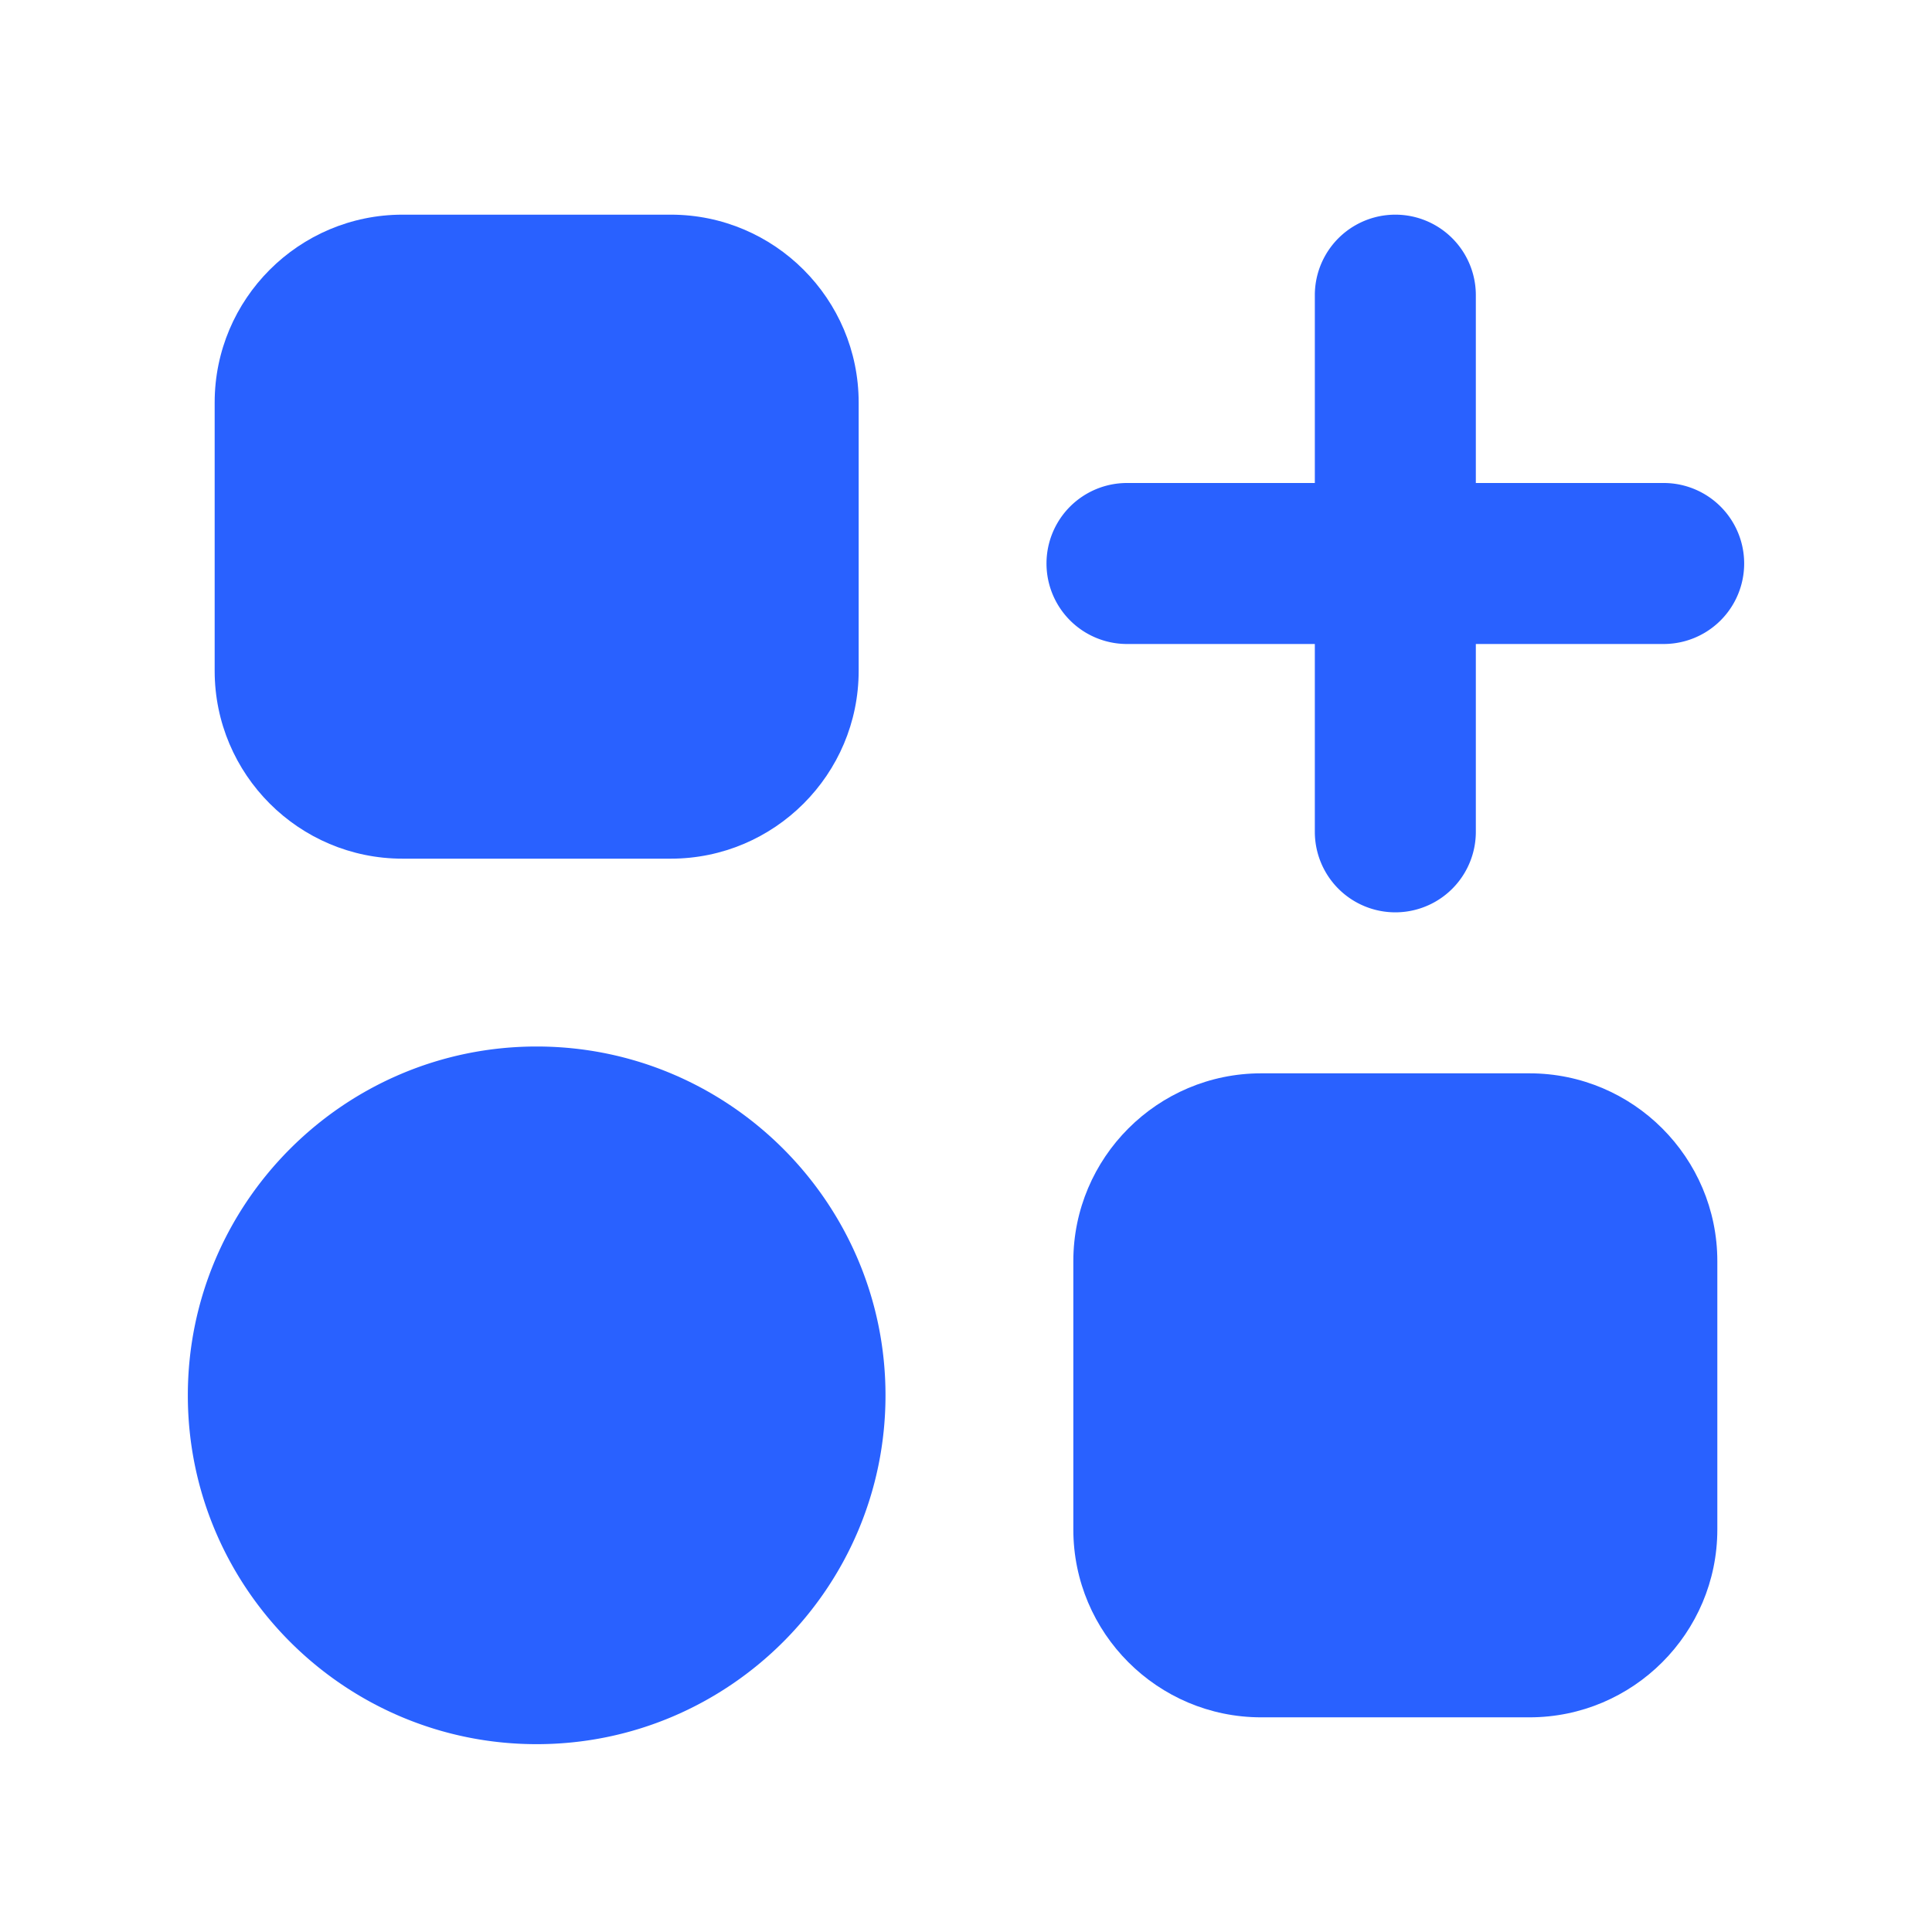
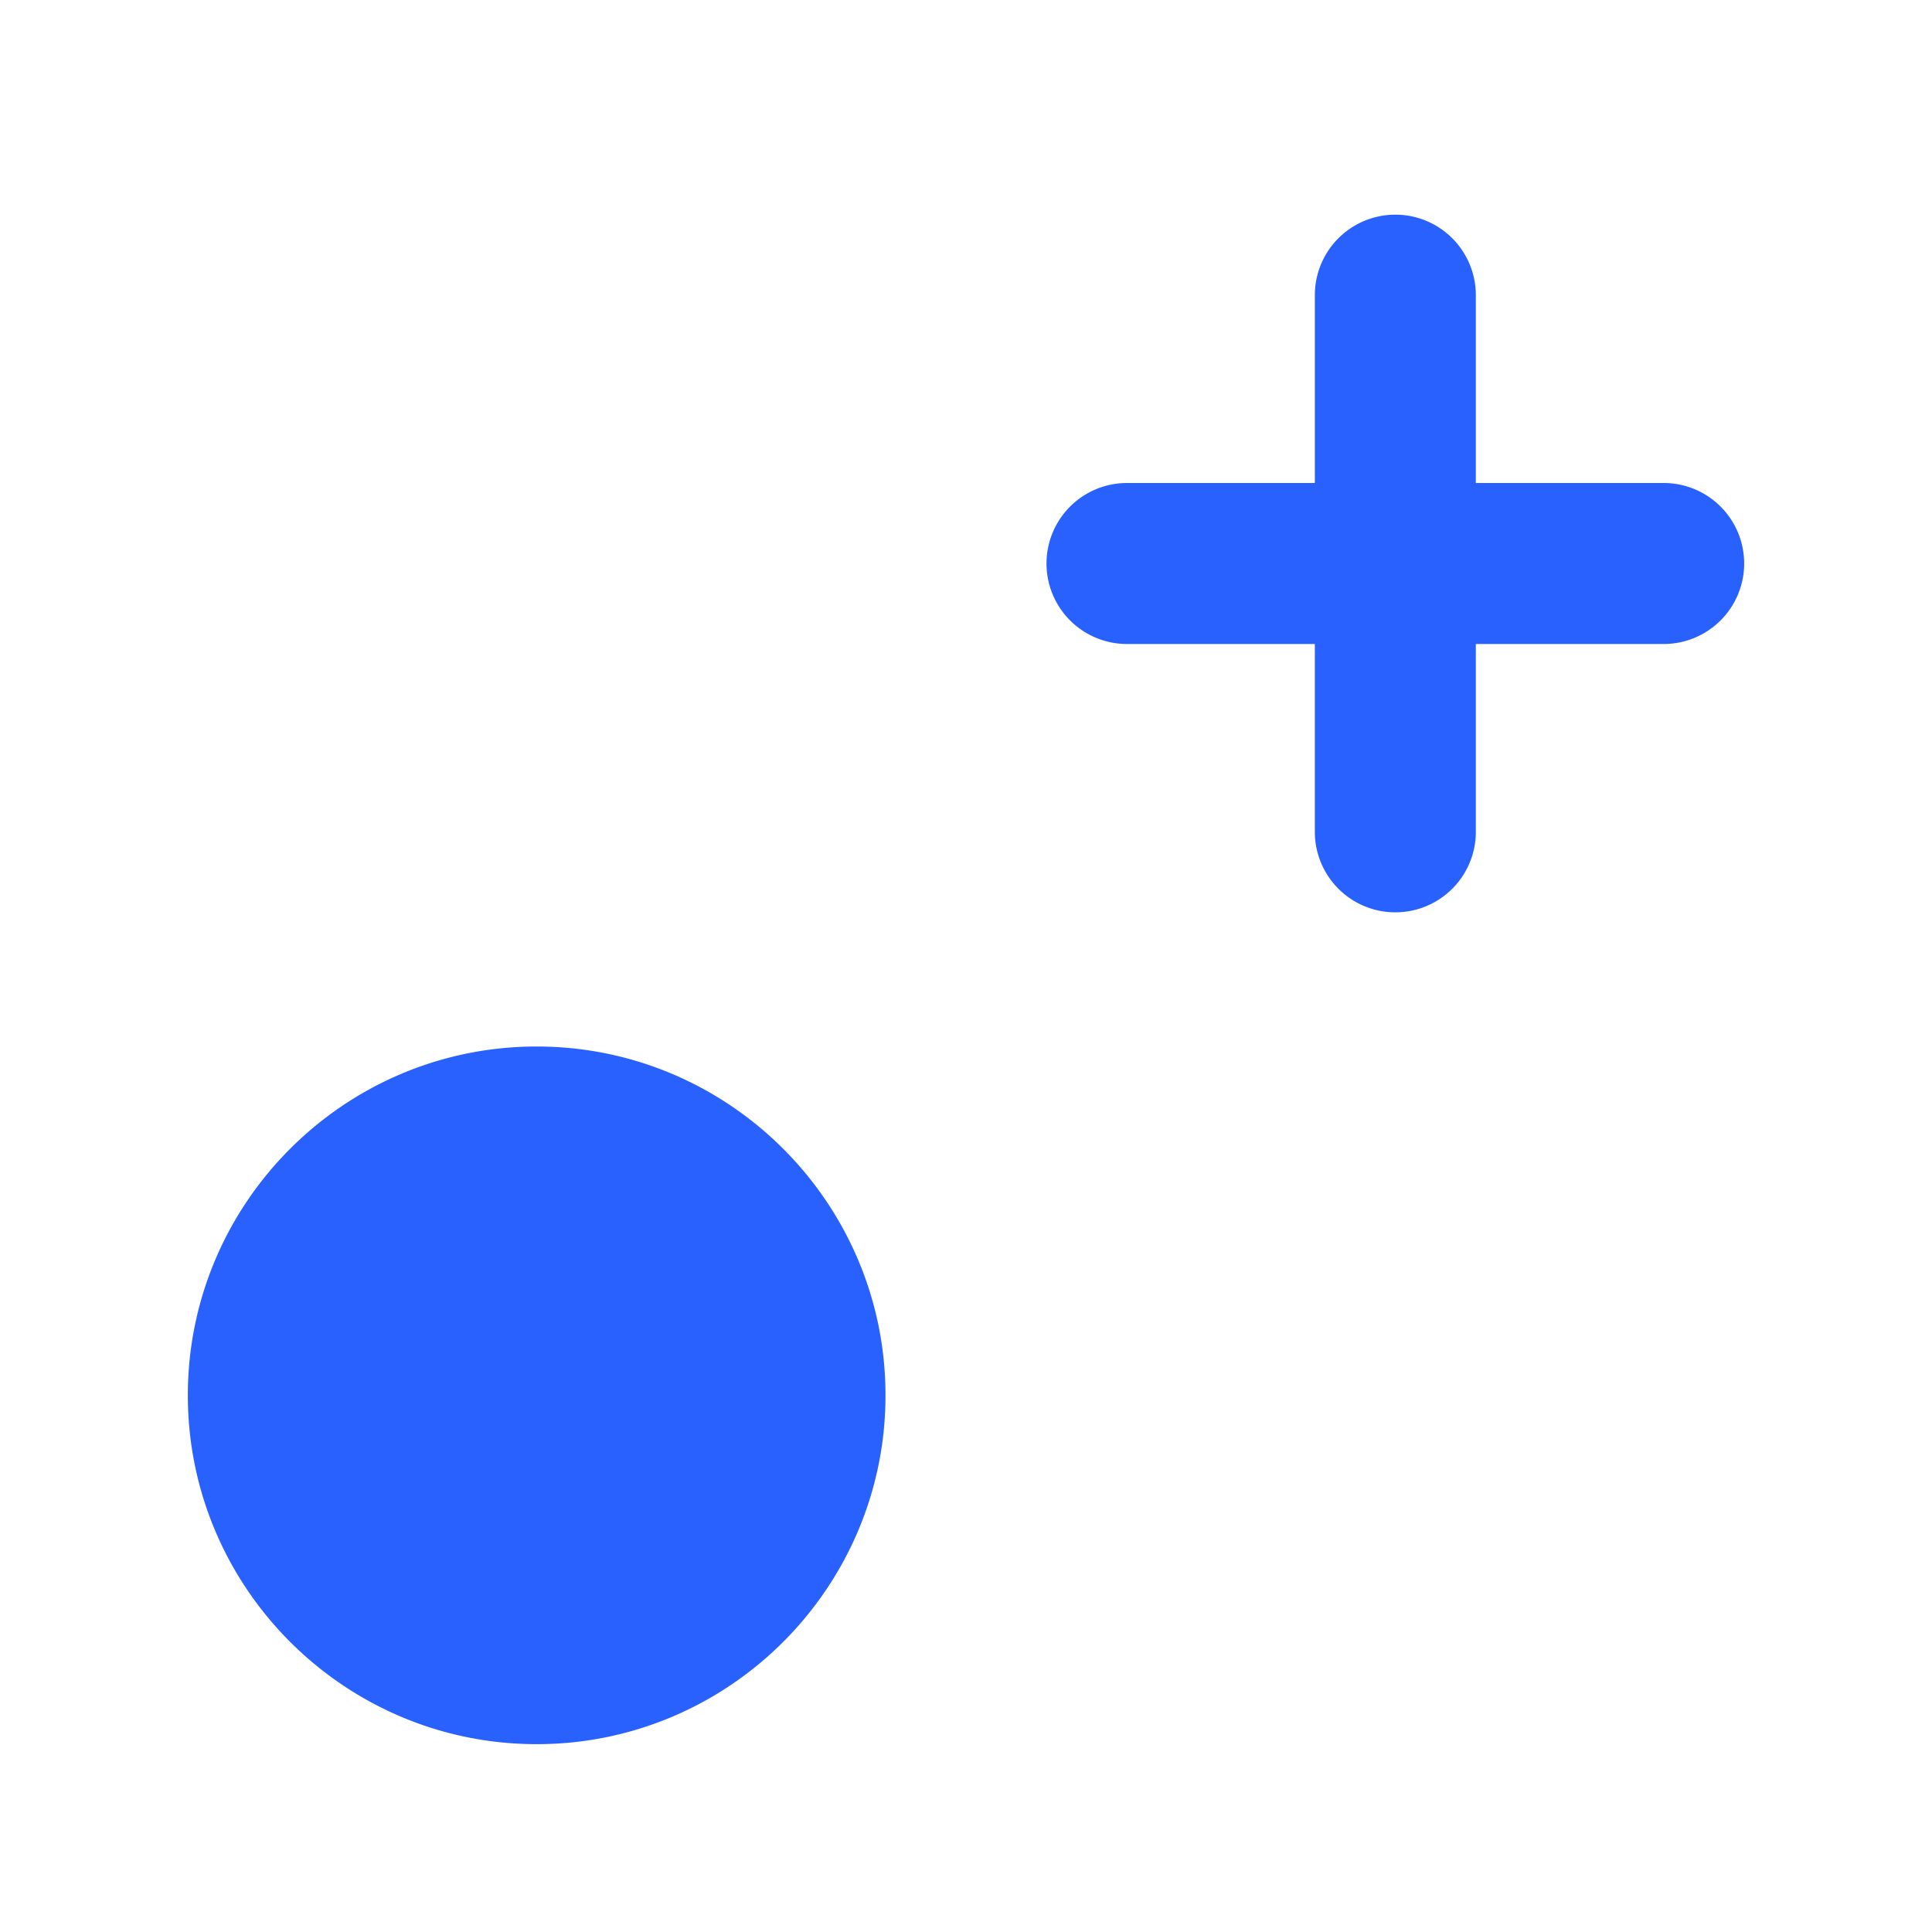
<svg xmlns="http://www.w3.org/2000/svg" width="55" height="55" viewBox="0 0 18 18">
  <g fill="#2961ff" class="nc-icon-wrapper">
-     <path d="M3.75 8h2.5C7.215 8 8 7.215 8 6.25v-2.5C8 2.785 7.215 2 6.25 2h-2.5C2.785 2 2 2.785 2 3.75v2.5C2 7.215 2.785 8 3.75 8Zm10.5 2h-2.5c-.965 0-1.75.785-1.75 1.75v2.5c0 .965.785 1.75 1.75 1.75h2.5c.965 0 1.75-.785 1.75-1.75v-2.5c0-.965-.785-1.75-1.75-1.75Z" />
    <path d="M5 9.75c-1.792 0-3.25 1.458-3.25 3.25S3.208 16.25 5 16.25 8.25 14.792 8.25 13 6.792 9.75 5 9.75ZM15.5 4.5h-1.75V2.75a.75.75 0 0 0-1.5 0V4.5H10.5a.75.75 0 0 0 0 1.5h1.75v1.75a.75.75 0 0 0 1.5 0V6h1.75a.75.75 0 0 0 0-1.5Z" data-color="color-2" />
  </g>
</svg>